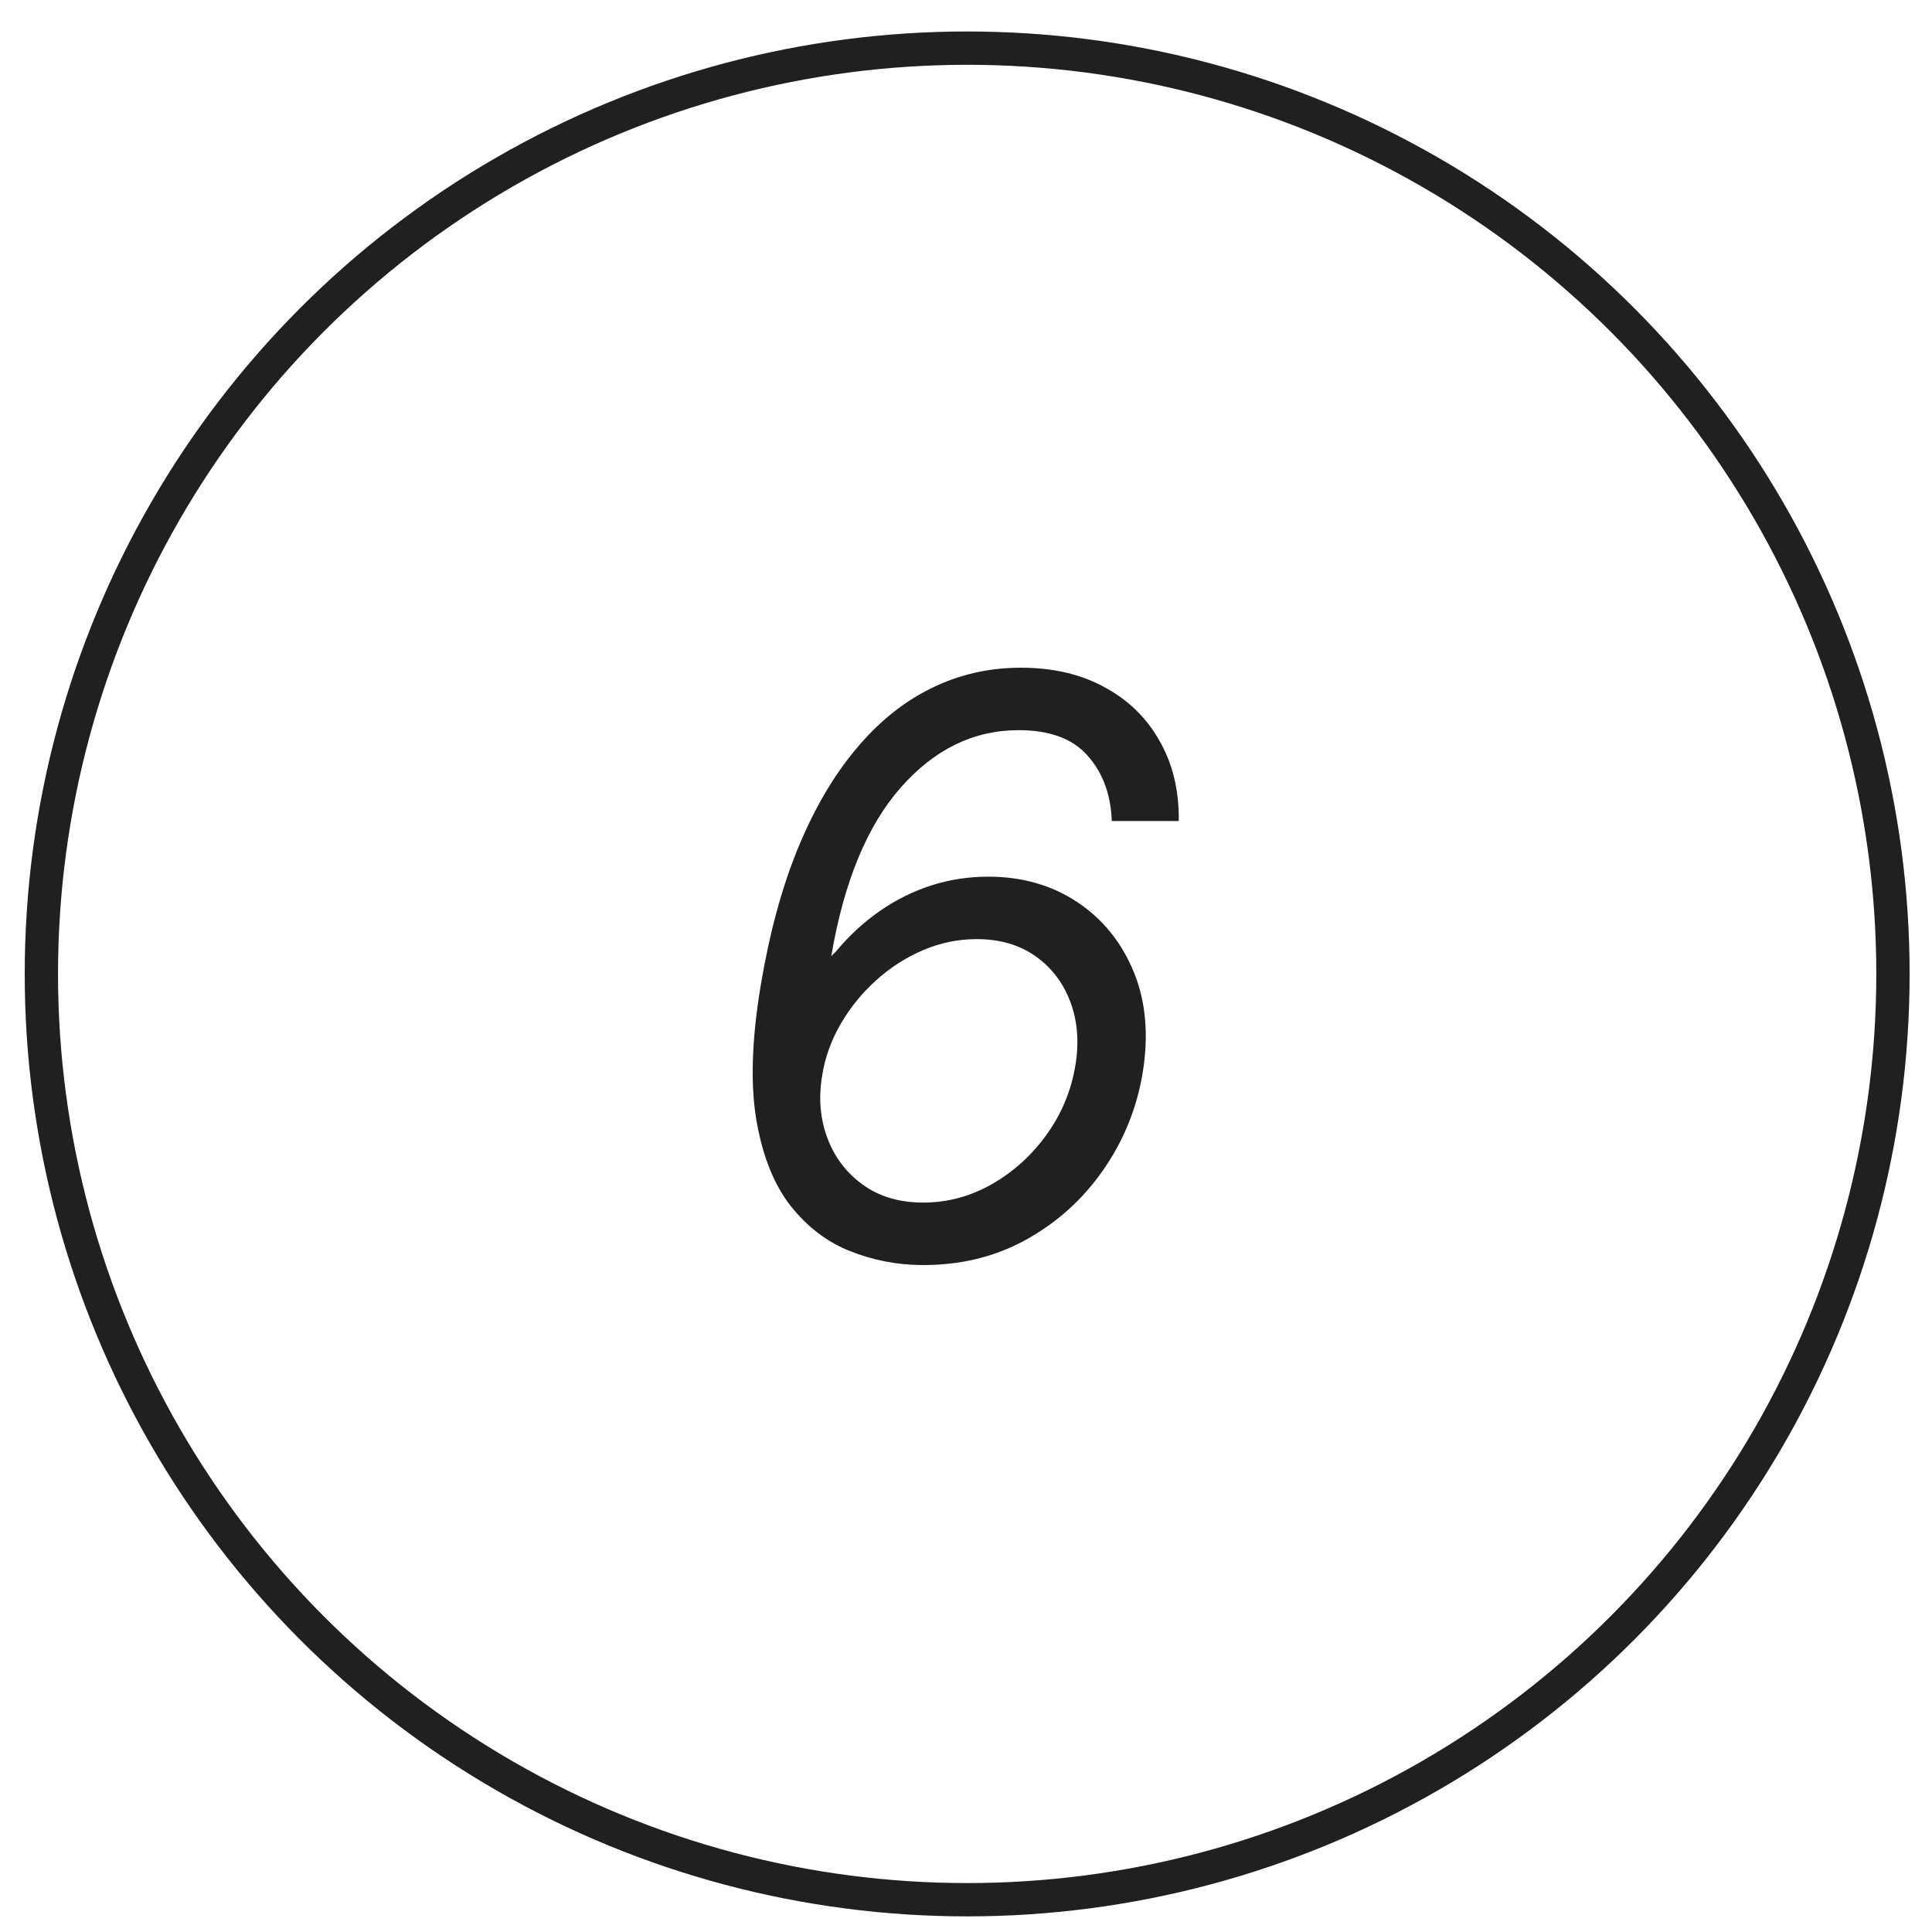
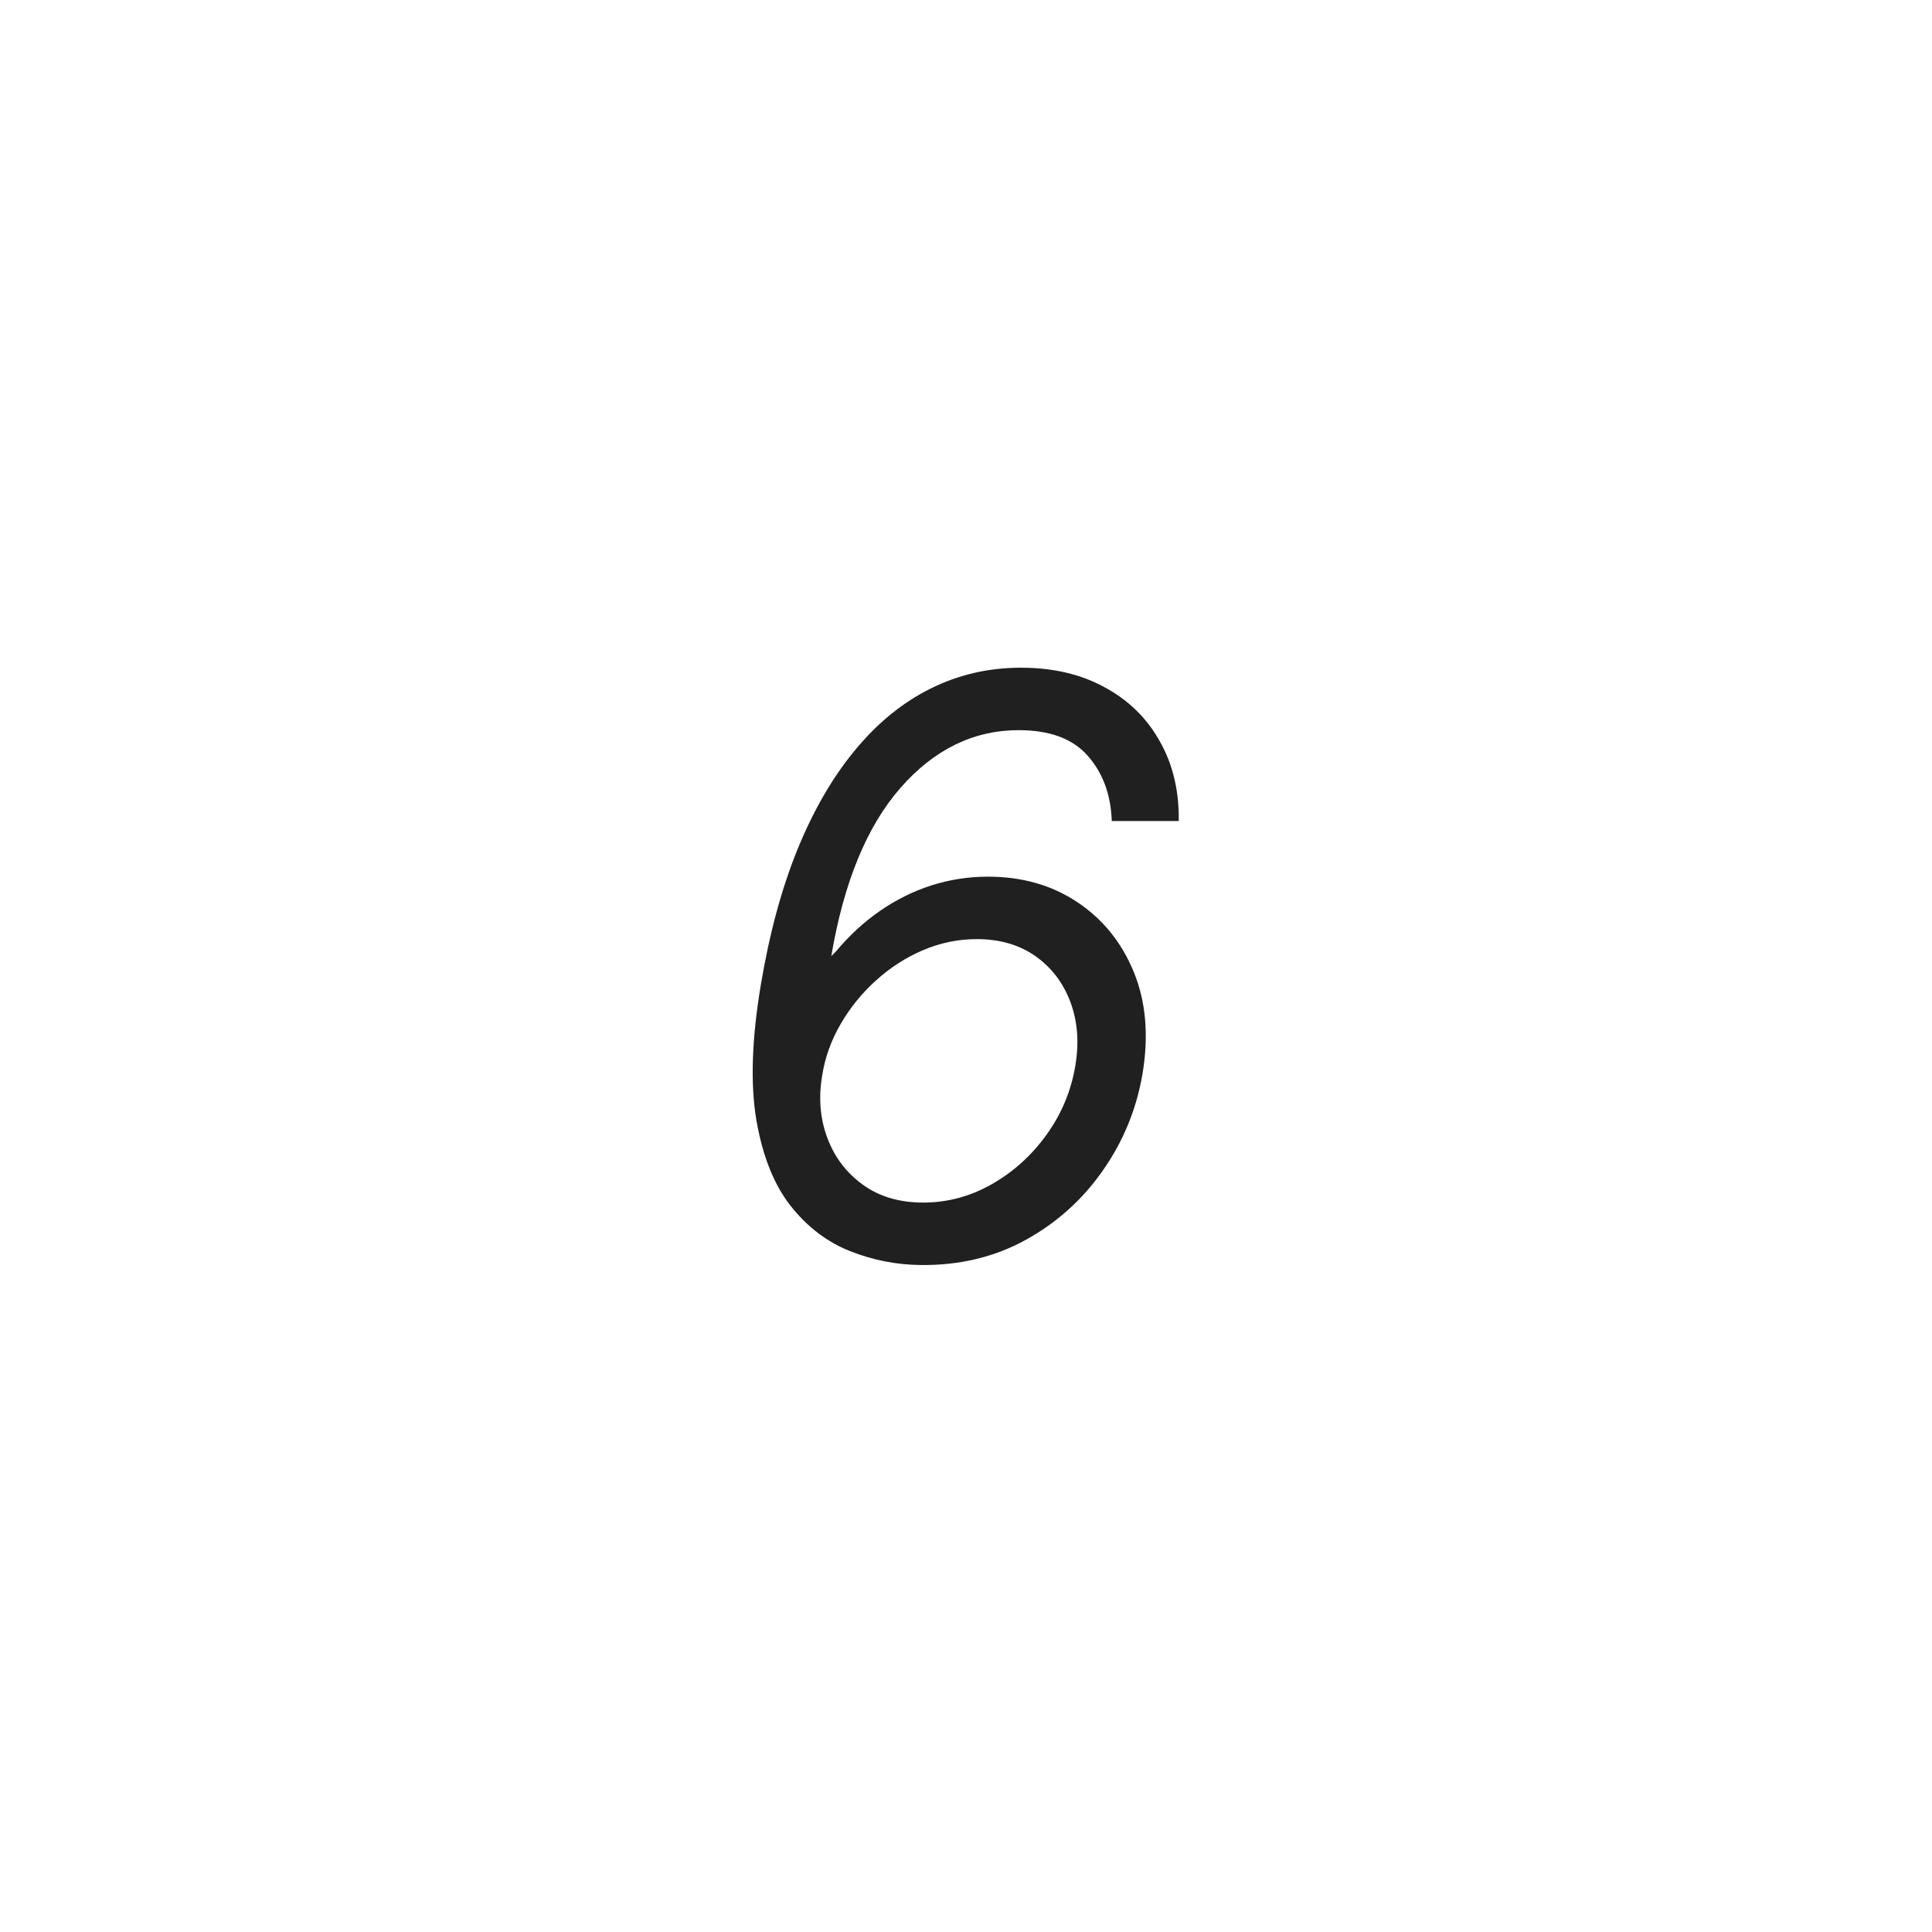
<svg xmlns="http://www.w3.org/2000/svg" width="58" height="58" viewBox="0 0 58 58" fill="none">
-   <circle cx="29.035" cy="29.238" r="27.793" stroke="#202020" />
  <path d="M27.649 37.977C26.916 37.971 26.206 37.832 25.518 37.559C24.831 37.286 24.237 36.835 23.737 36.204C23.237 35.568 22.893 34.707 22.706 33.622C22.524 32.536 22.569 31.181 22.842 29.556C23.098 28.028 23.464 26.675 23.941 25.499C24.424 24.318 25.001 23.323 25.672 22.516C26.342 21.704 27.095 21.09 27.93 20.675C28.771 20.255 29.677 20.045 30.649 20.045C31.615 20.045 32.453 20.241 33.163 20.633C33.879 21.019 34.43 21.559 34.816 22.252C35.209 22.94 35.399 23.738 35.387 24.647H33.376C33.348 23.852 33.106 23.198 32.652 22.687C32.203 22.175 31.512 21.92 30.581 21.92C29.228 21.92 28.047 22.497 27.035 23.65C26.024 24.803 25.331 26.488 24.956 28.704L25.092 28.568C25.49 28.09 25.93 27.684 26.413 27.349C26.896 27.014 27.41 26.758 27.956 26.582C28.507 26.406 29.075 26.318 29.66 26.318C30.683 26.318 31.578 26.573 32.345 27.085C33.112 27.596 33.677 28.298 34.041 29.19C34.404 30.082 34.49 31.102 34.297 32.249C34.115 33.306 33.717 34.272 33.103 35.147C32.495 36.016 31.723 36.71 30.785 37.227C29.853 37.738 28.808 37.988 27.649 37.977ZM27.717 36.102C28.444 36.102 29.132 35.917 29.779 35.548C30.427 35.178 30.976 34.681 31.424 34.056C31.873 33.431 32.16 32.738 32.285 31.977C32.399 31.284 32.348 30.65 32.132 30.076C31.916 29.502 31.566 29.045 31.084 28.704C30.601 28.363 30.012 28.193 29.319 28.193C28.768 28.193 28.231 28.303 27.709 28.525C27.191 28.747 26.72 29.05 26.294 29.437C25.873 29.818 25.521 30.252 25.237 30.741C24.953 31.23 24.768 31.744 24.683 32.283C24.569 32.954 24.62 33.579 24.836 34.158C25.052 34.738 25.407 35.207 25.902 35.565C26.396 35.923 27.001 36.102 27.717 36.102Z" fill="#202020" />
</svg>